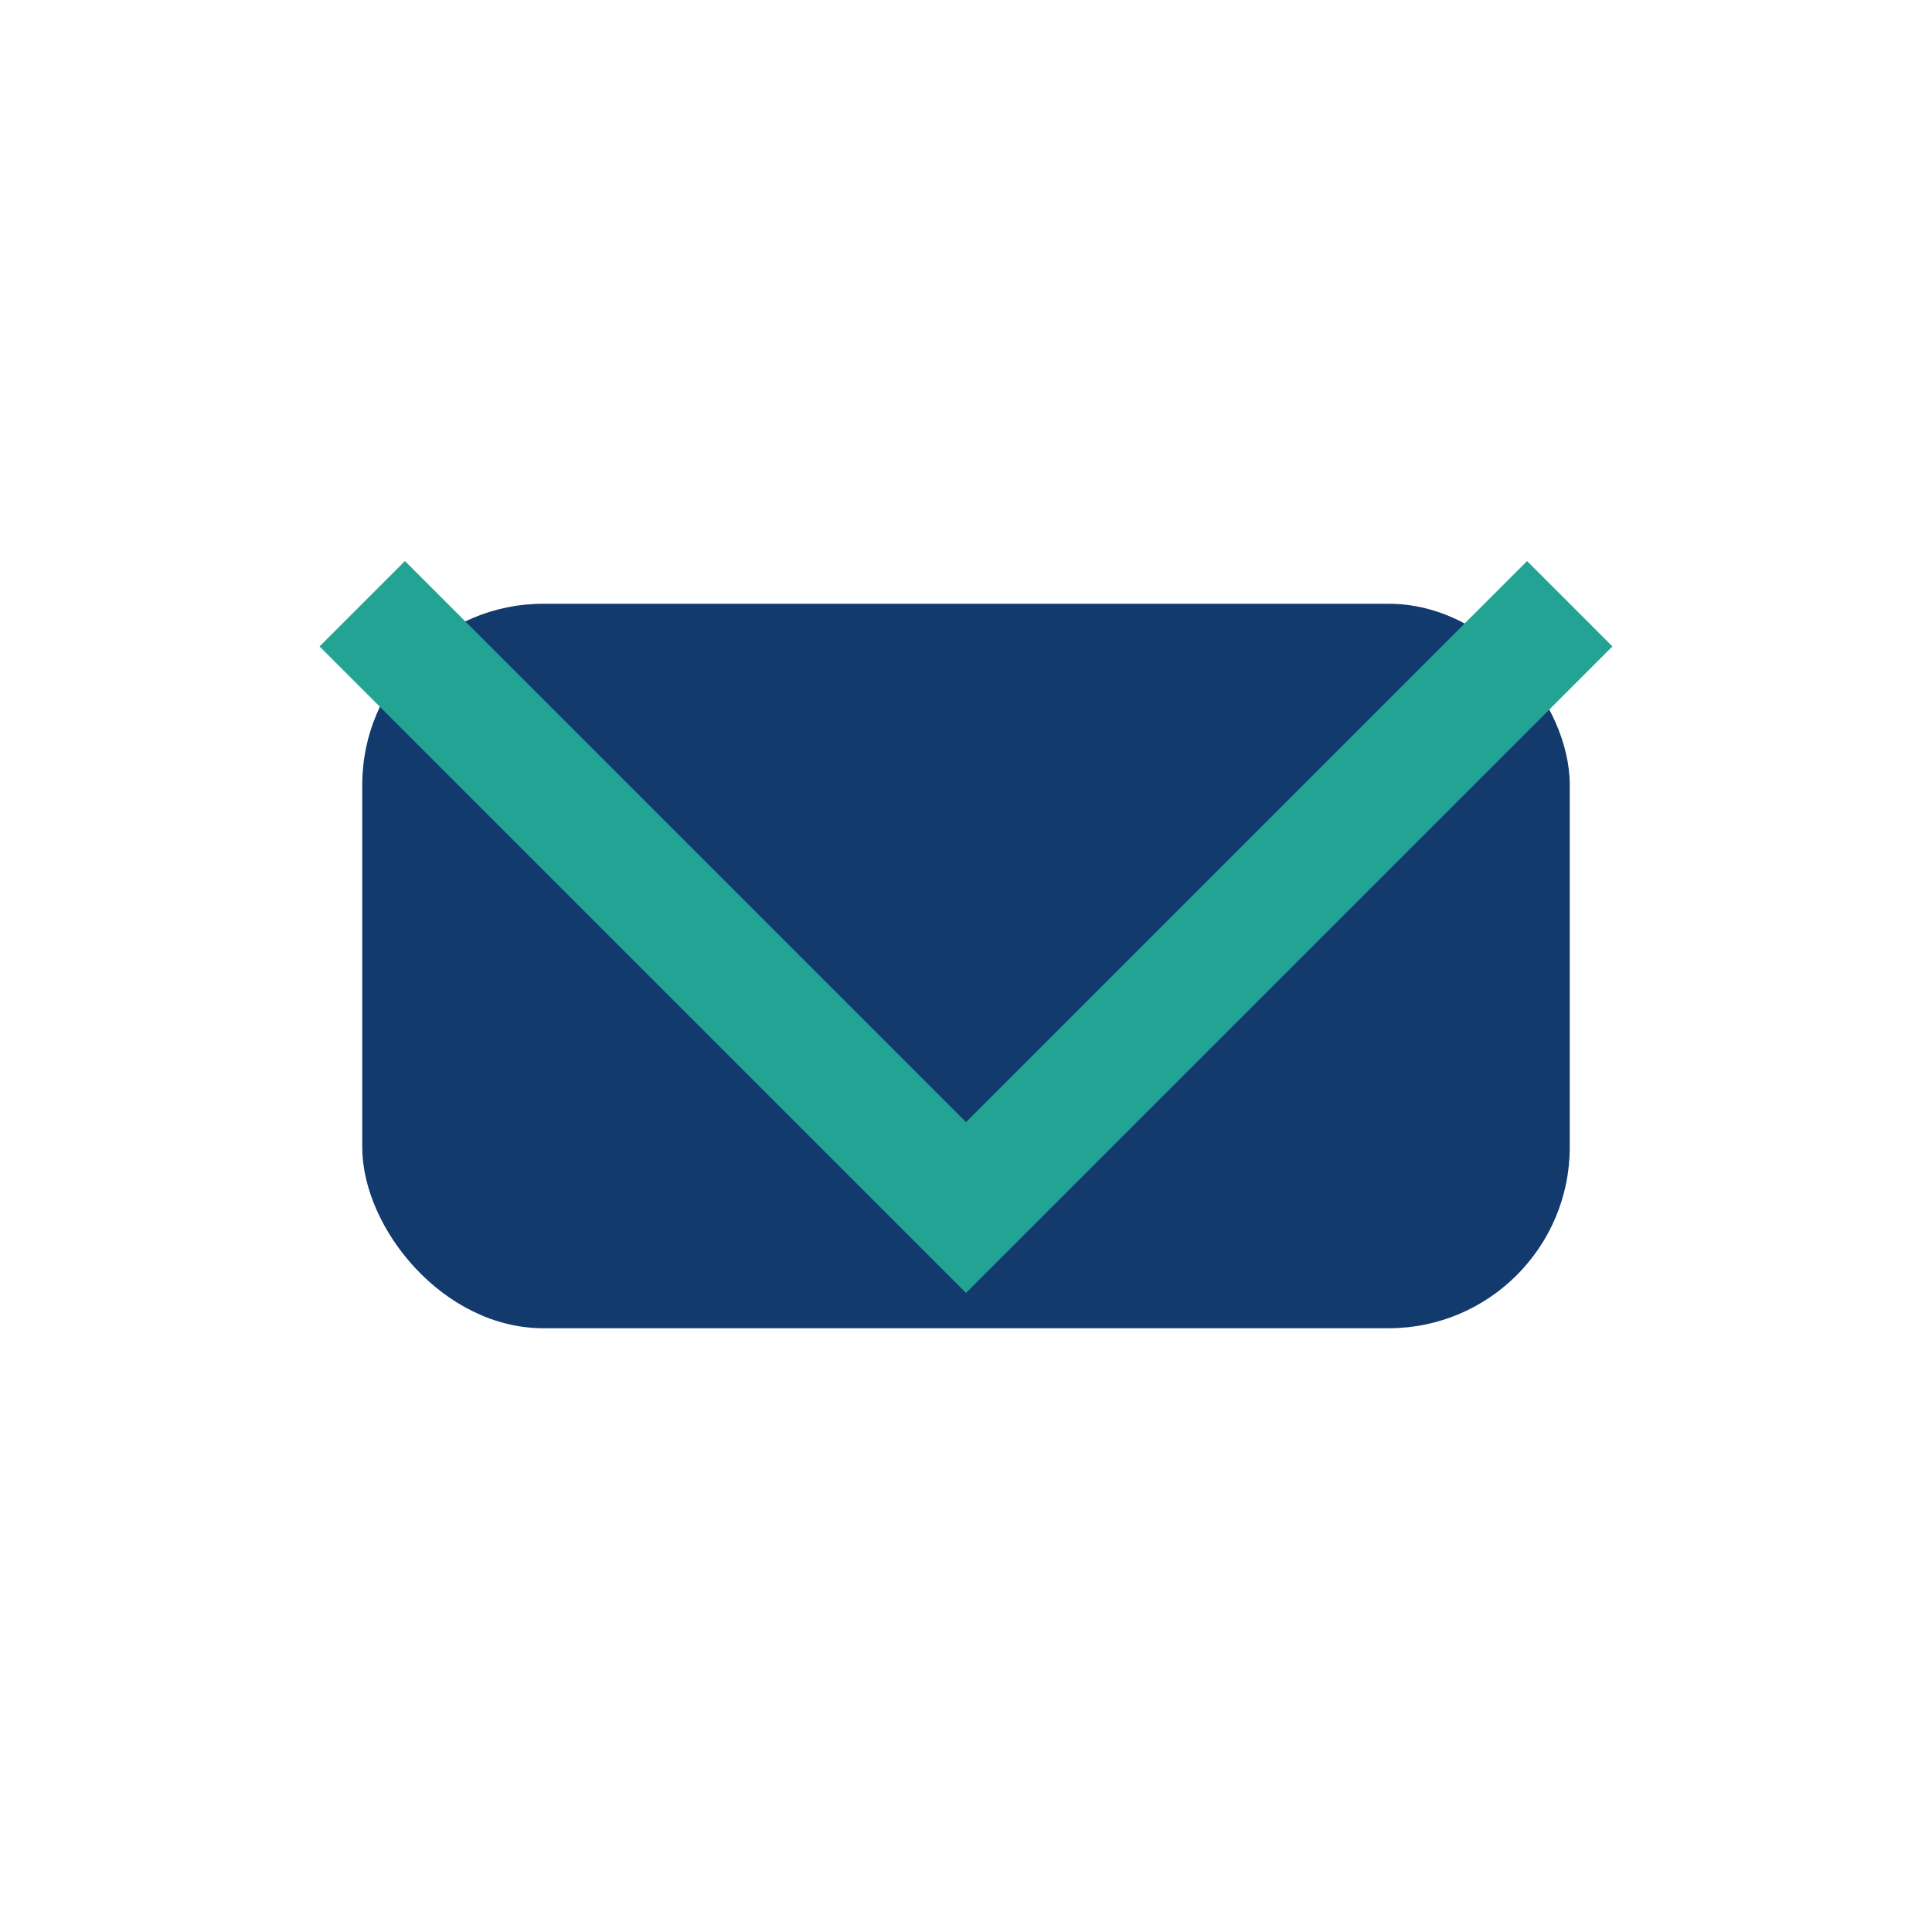
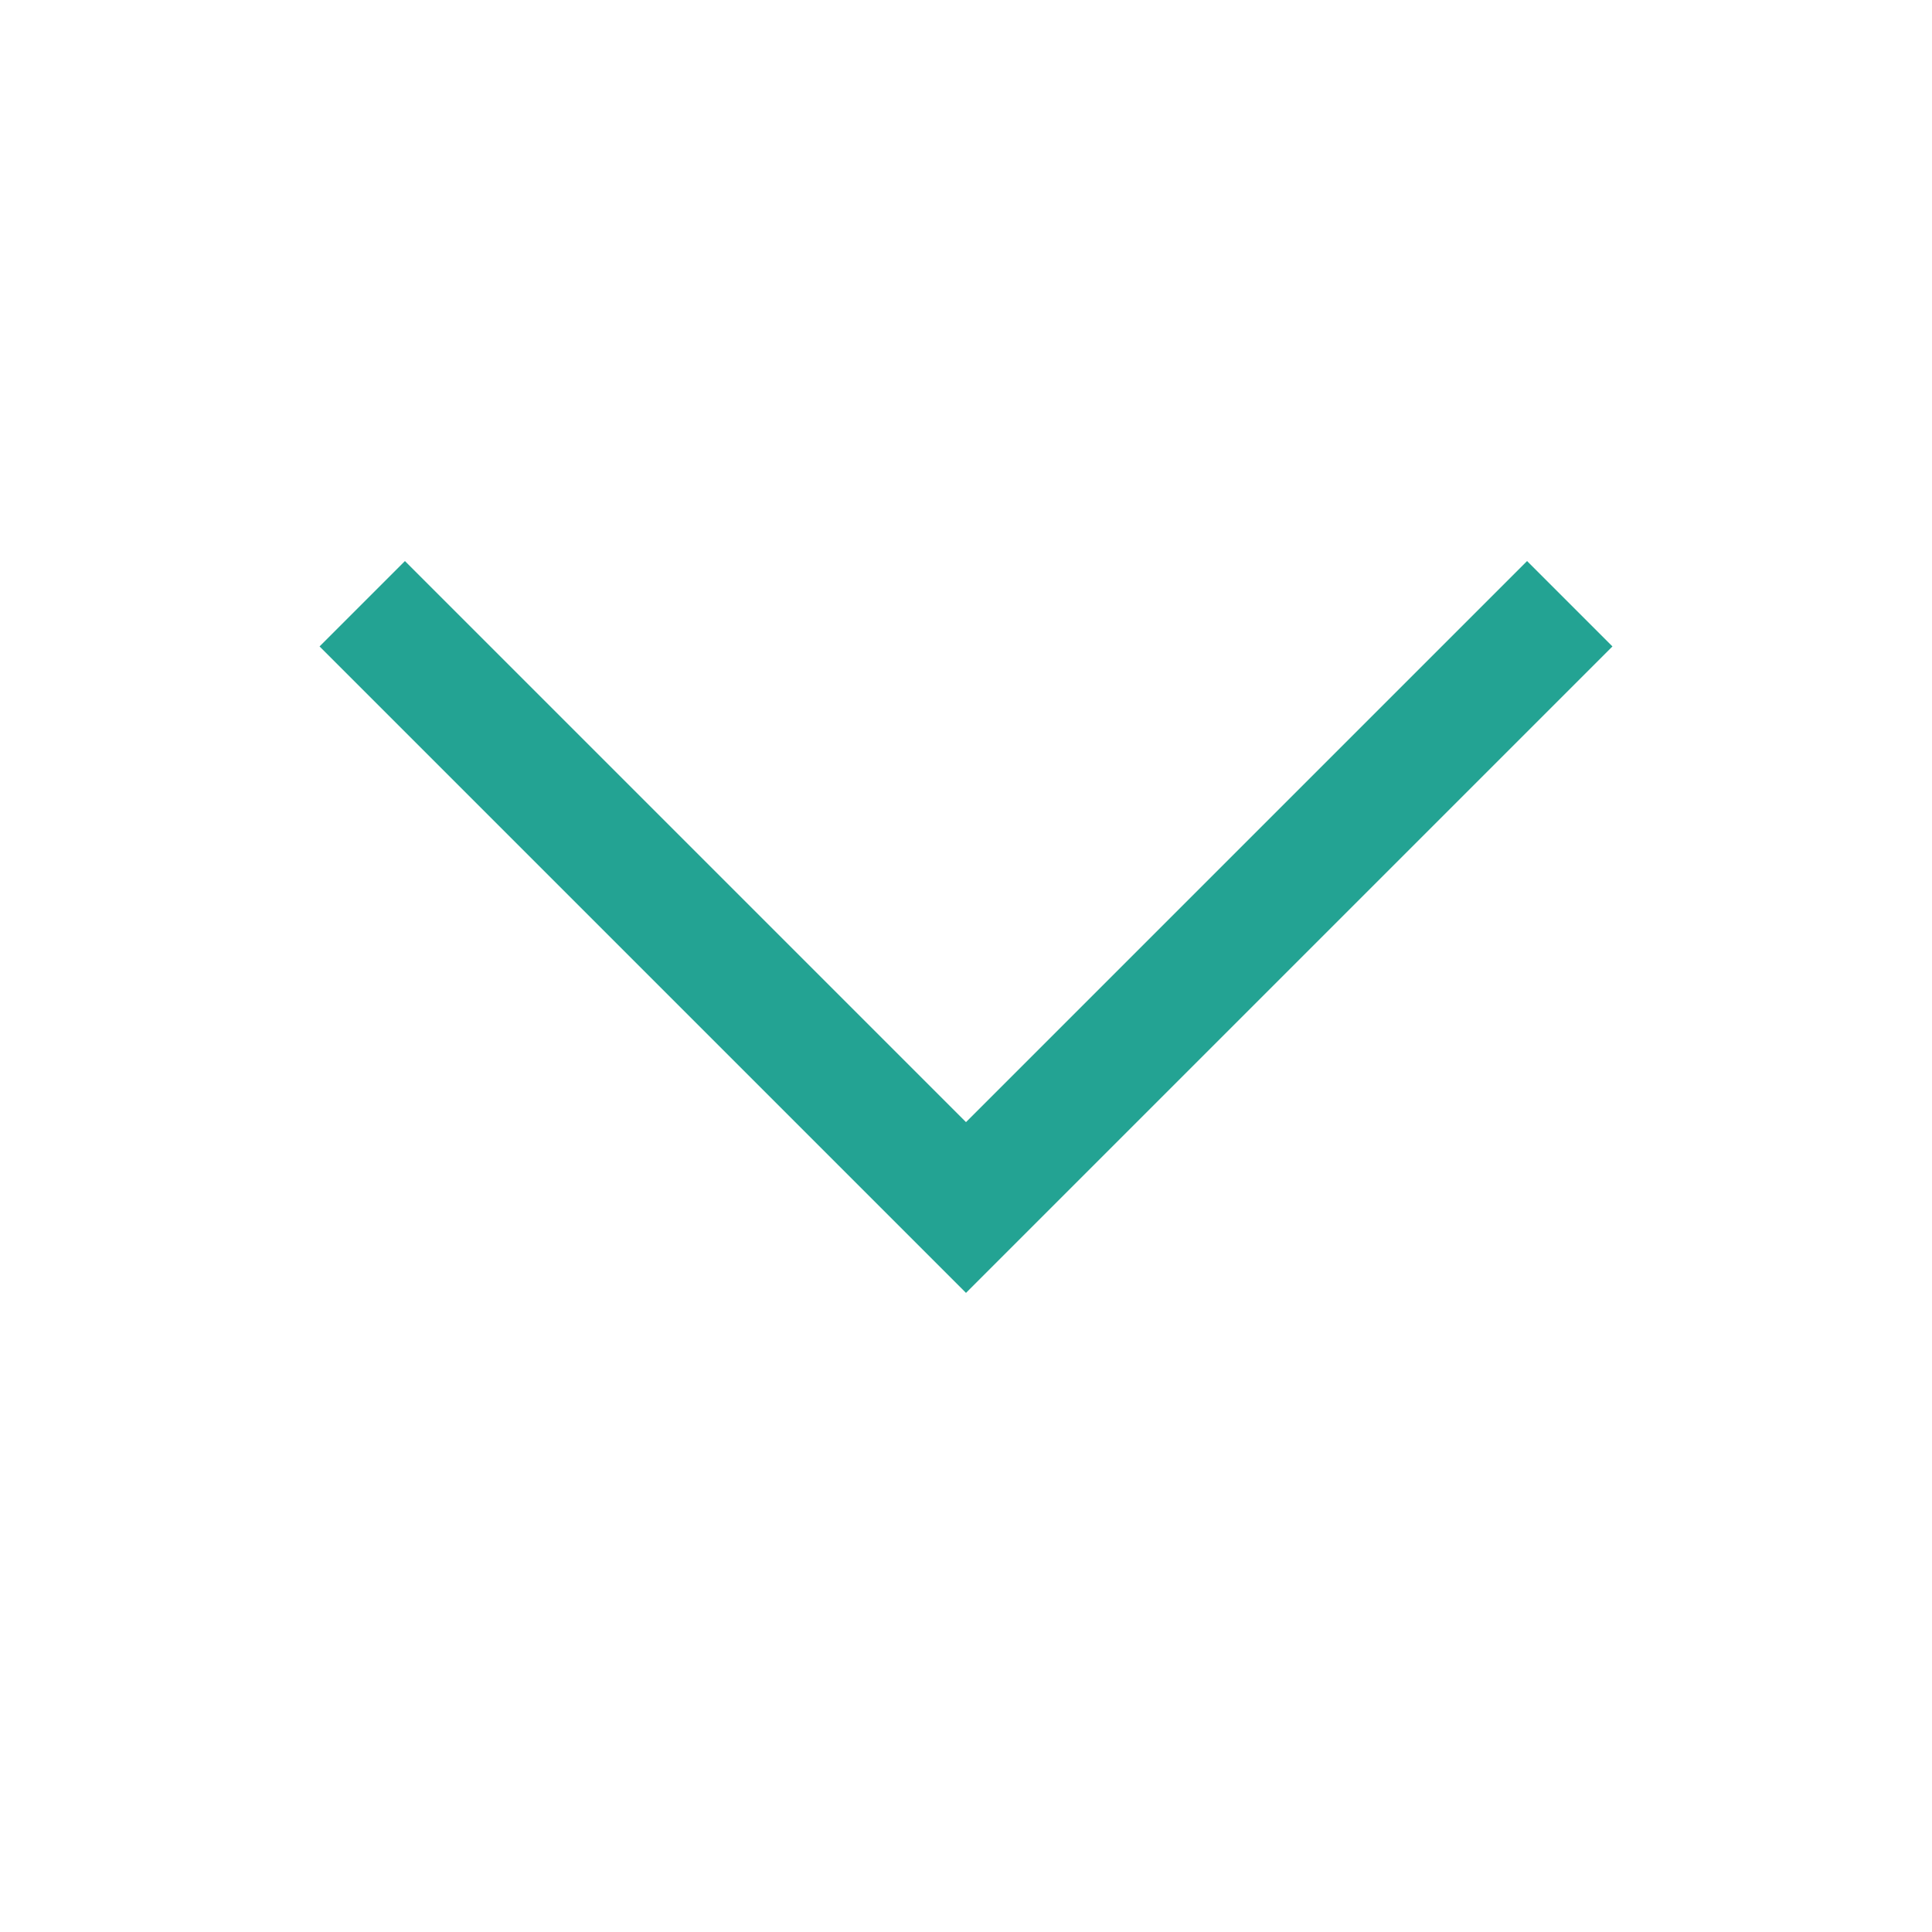
<svg xmlns="http://www.w3.org/2000/svg" width="32" height="32" viewBox="0 0 32 32">
-   <rect x="6" y="10" width="20" height="12" rx="3" fill="#133A6D" />
  <polyline points="6,10 16,20 26,10" fill="none" stroke="#23A393" stroke-width="2" />
</svg>